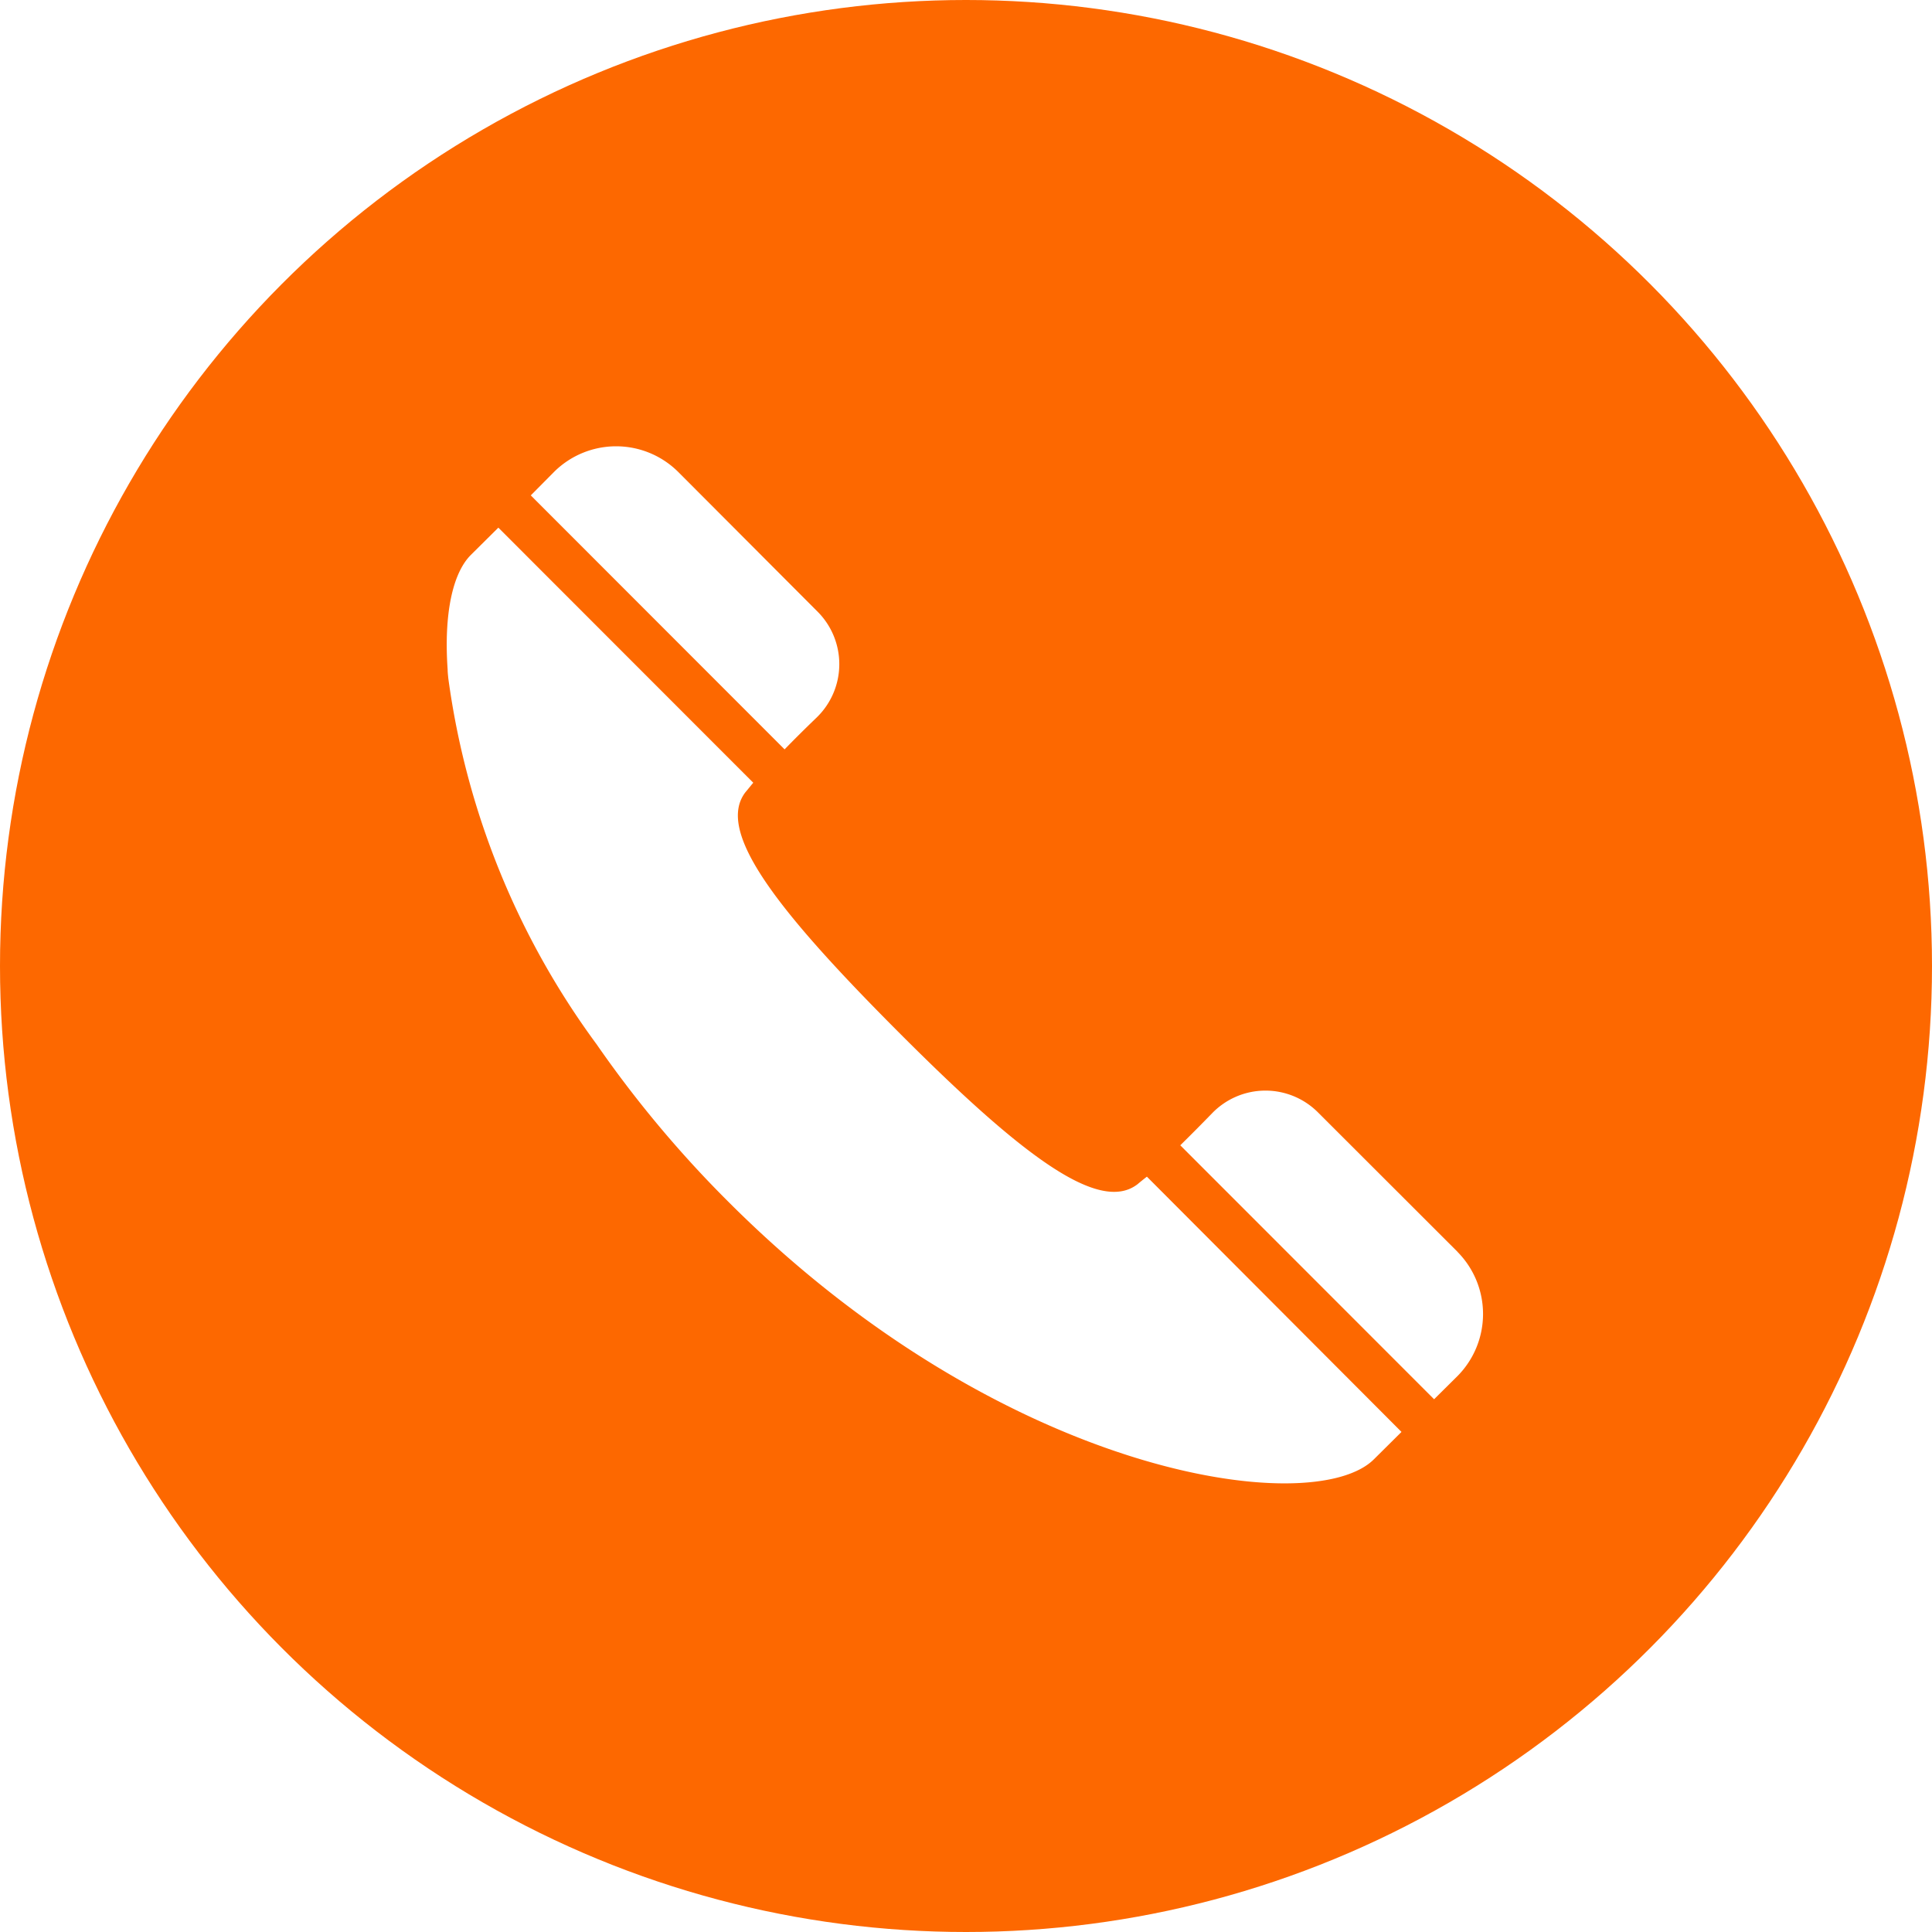
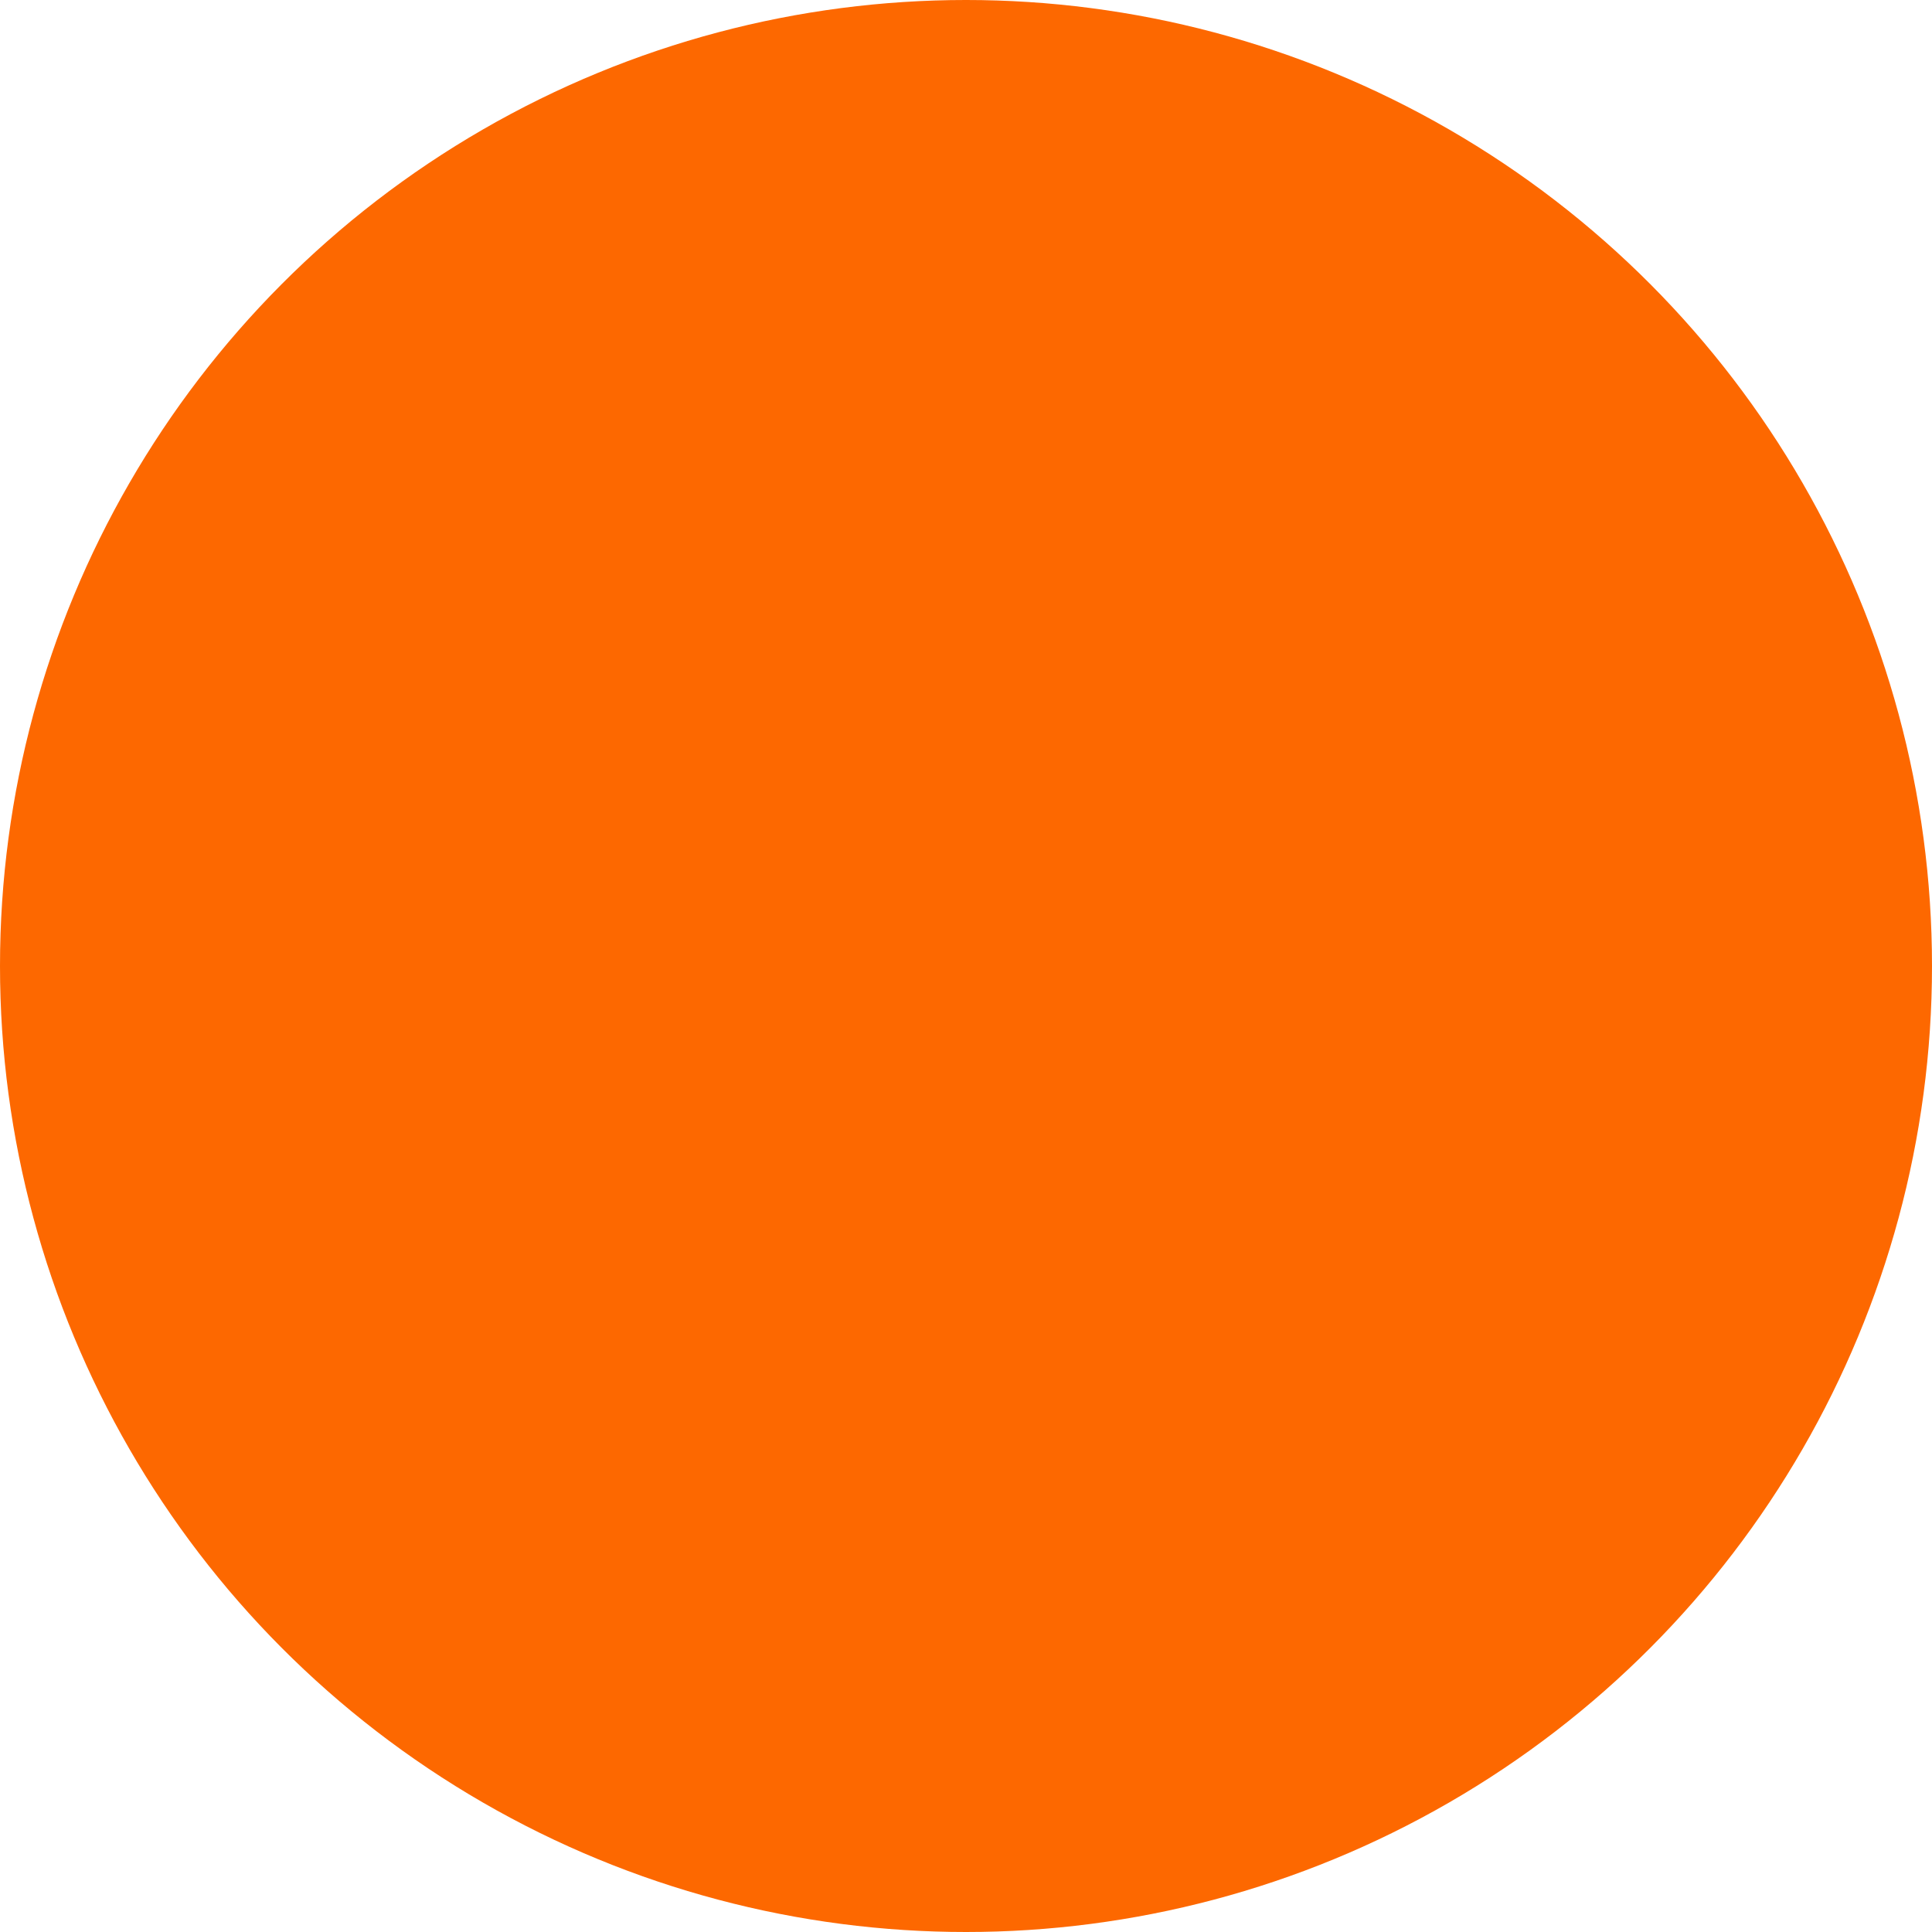
<svg xmlns="http://www.w3.org/2000/svg" id="ico_tel.svg" width="56" height="56" viewBox="0 0 56 56">
  <defs>
    <style>
      .cls-1 {
        fill: #fd6800;
        filter: url(#filter);
      }

      .cls-2 {
        fill: #fff;
        fill-rule: evenodd;
      }
    </style>
    <filter id="filter" x="0" y="0" width="56" height="56" filterUnits="userSpaceOnUse">
      <feFlood result="flood" flood-color="#d31111" />
      <feComposite result="composite" operator="in" in2="SourceGraphic" />
      <feBlend result="blend" in2="SourceGraphic" />
    </filter>
  </defs>
  <circle id="楕円形_1" data-name="楕円形 1" class="cls-1" cx="28" cy="28" r="28" />
-   <path id="シェイプ_23" data-name="シェイプ 23" class="cls-2" d="M188.857,146.3a2.153,2.153,0,0,0,.026-3.074l-4.039-4.049a2.551,2.551,0,0,0-3.595,0l-0.676.682,7.357,7.362C188.221,146.92,188.545,146.6,188.857,146.3Zm9.574,13.306c-0.1.079-.192,0.152-0.271,0.219-1.132.874-3.417-.888-6.939-4.42s-5.3-5.812-4.424-6.945c0.067-.078.14-0.172,0.225-0.272l-7.389-7.394-0.8.794c-0.528.531-.782,1.713-0.67,3.319,0,0.064.007,0.127,0.013,0.192l0.006,0.061a23.093,23.093,0,0,0,4.3,10.611,32.871,32.871,0,0,0,3.812,4.557c7.979,7.985,16.958,9.231,18.719,7.469l0.791-.785,0,0h0l0.007-.007Zm9.006,2.18-4.046-4.042a2.15,2.15,0,0,0-3.072.027c-0.3.308-.611,0.623-0.913,0.919a0,0,0,0,0,0,0h0a0.023,0.023,0,0,0-.007.007l7.357,7.361,0.682-.676A2.558,2.558,0,0,0,207.437,161.789Z" transform="translate(-165.188 -125.5)" />
</svg>